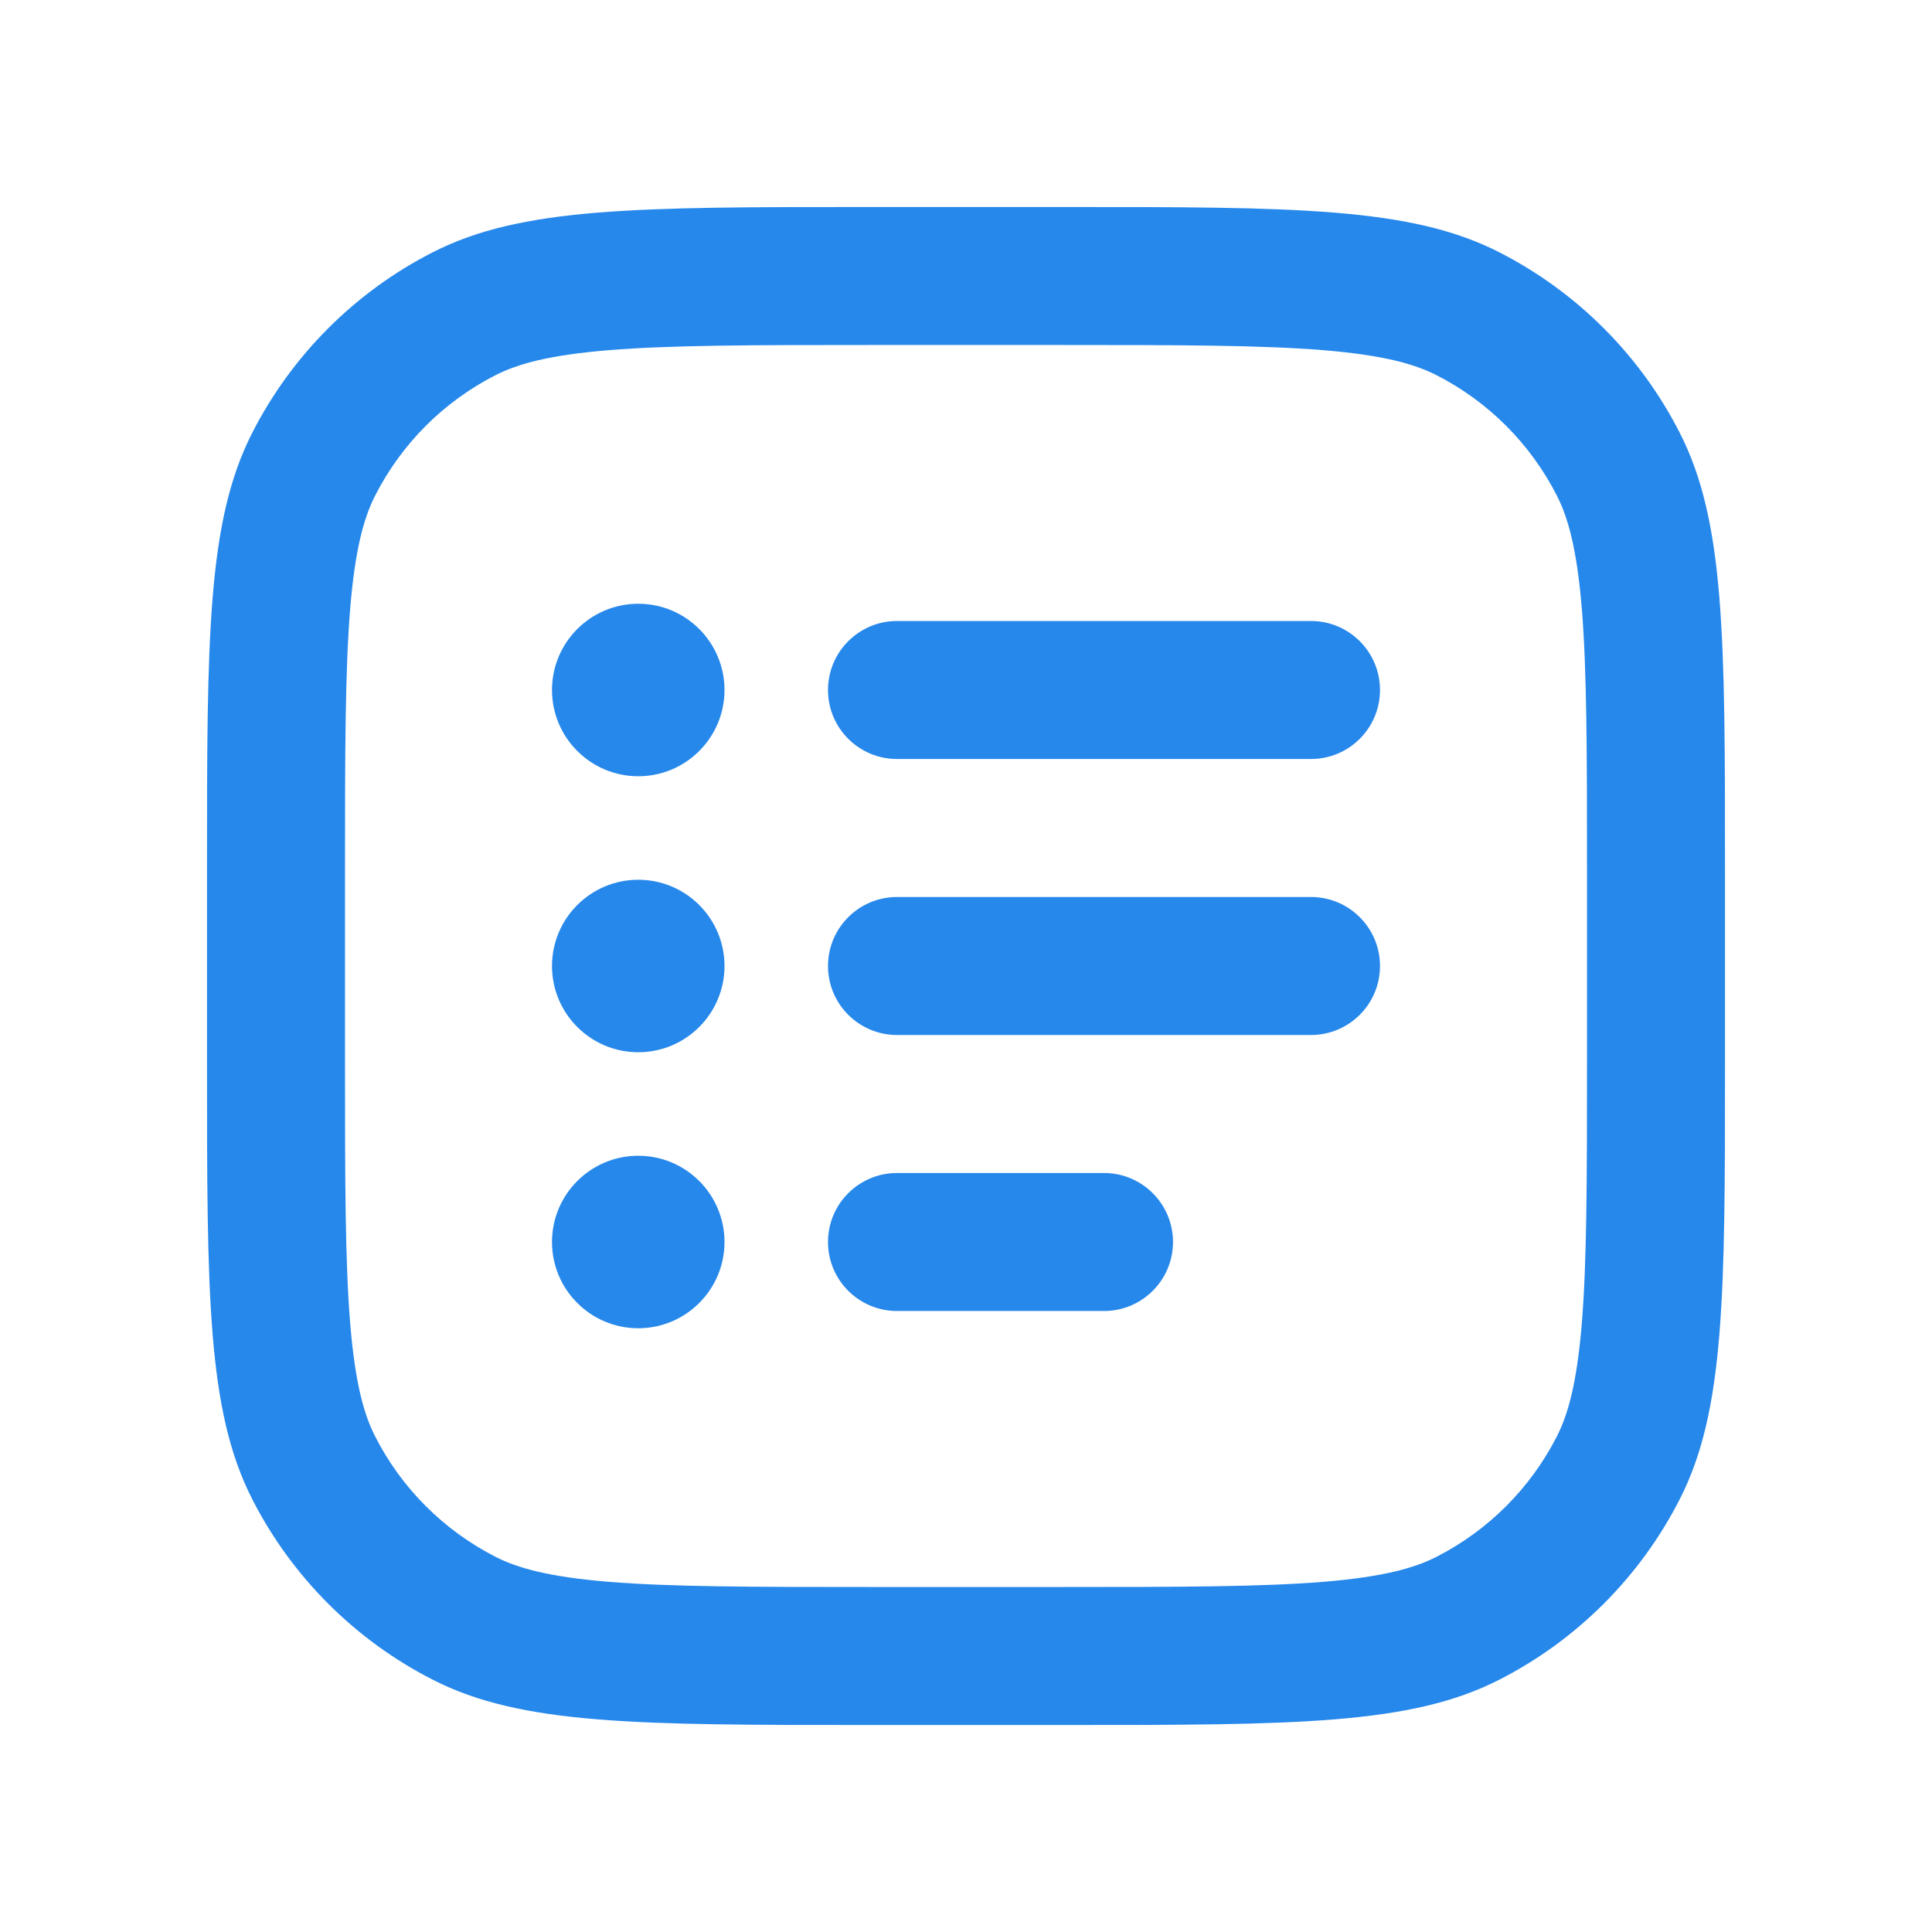
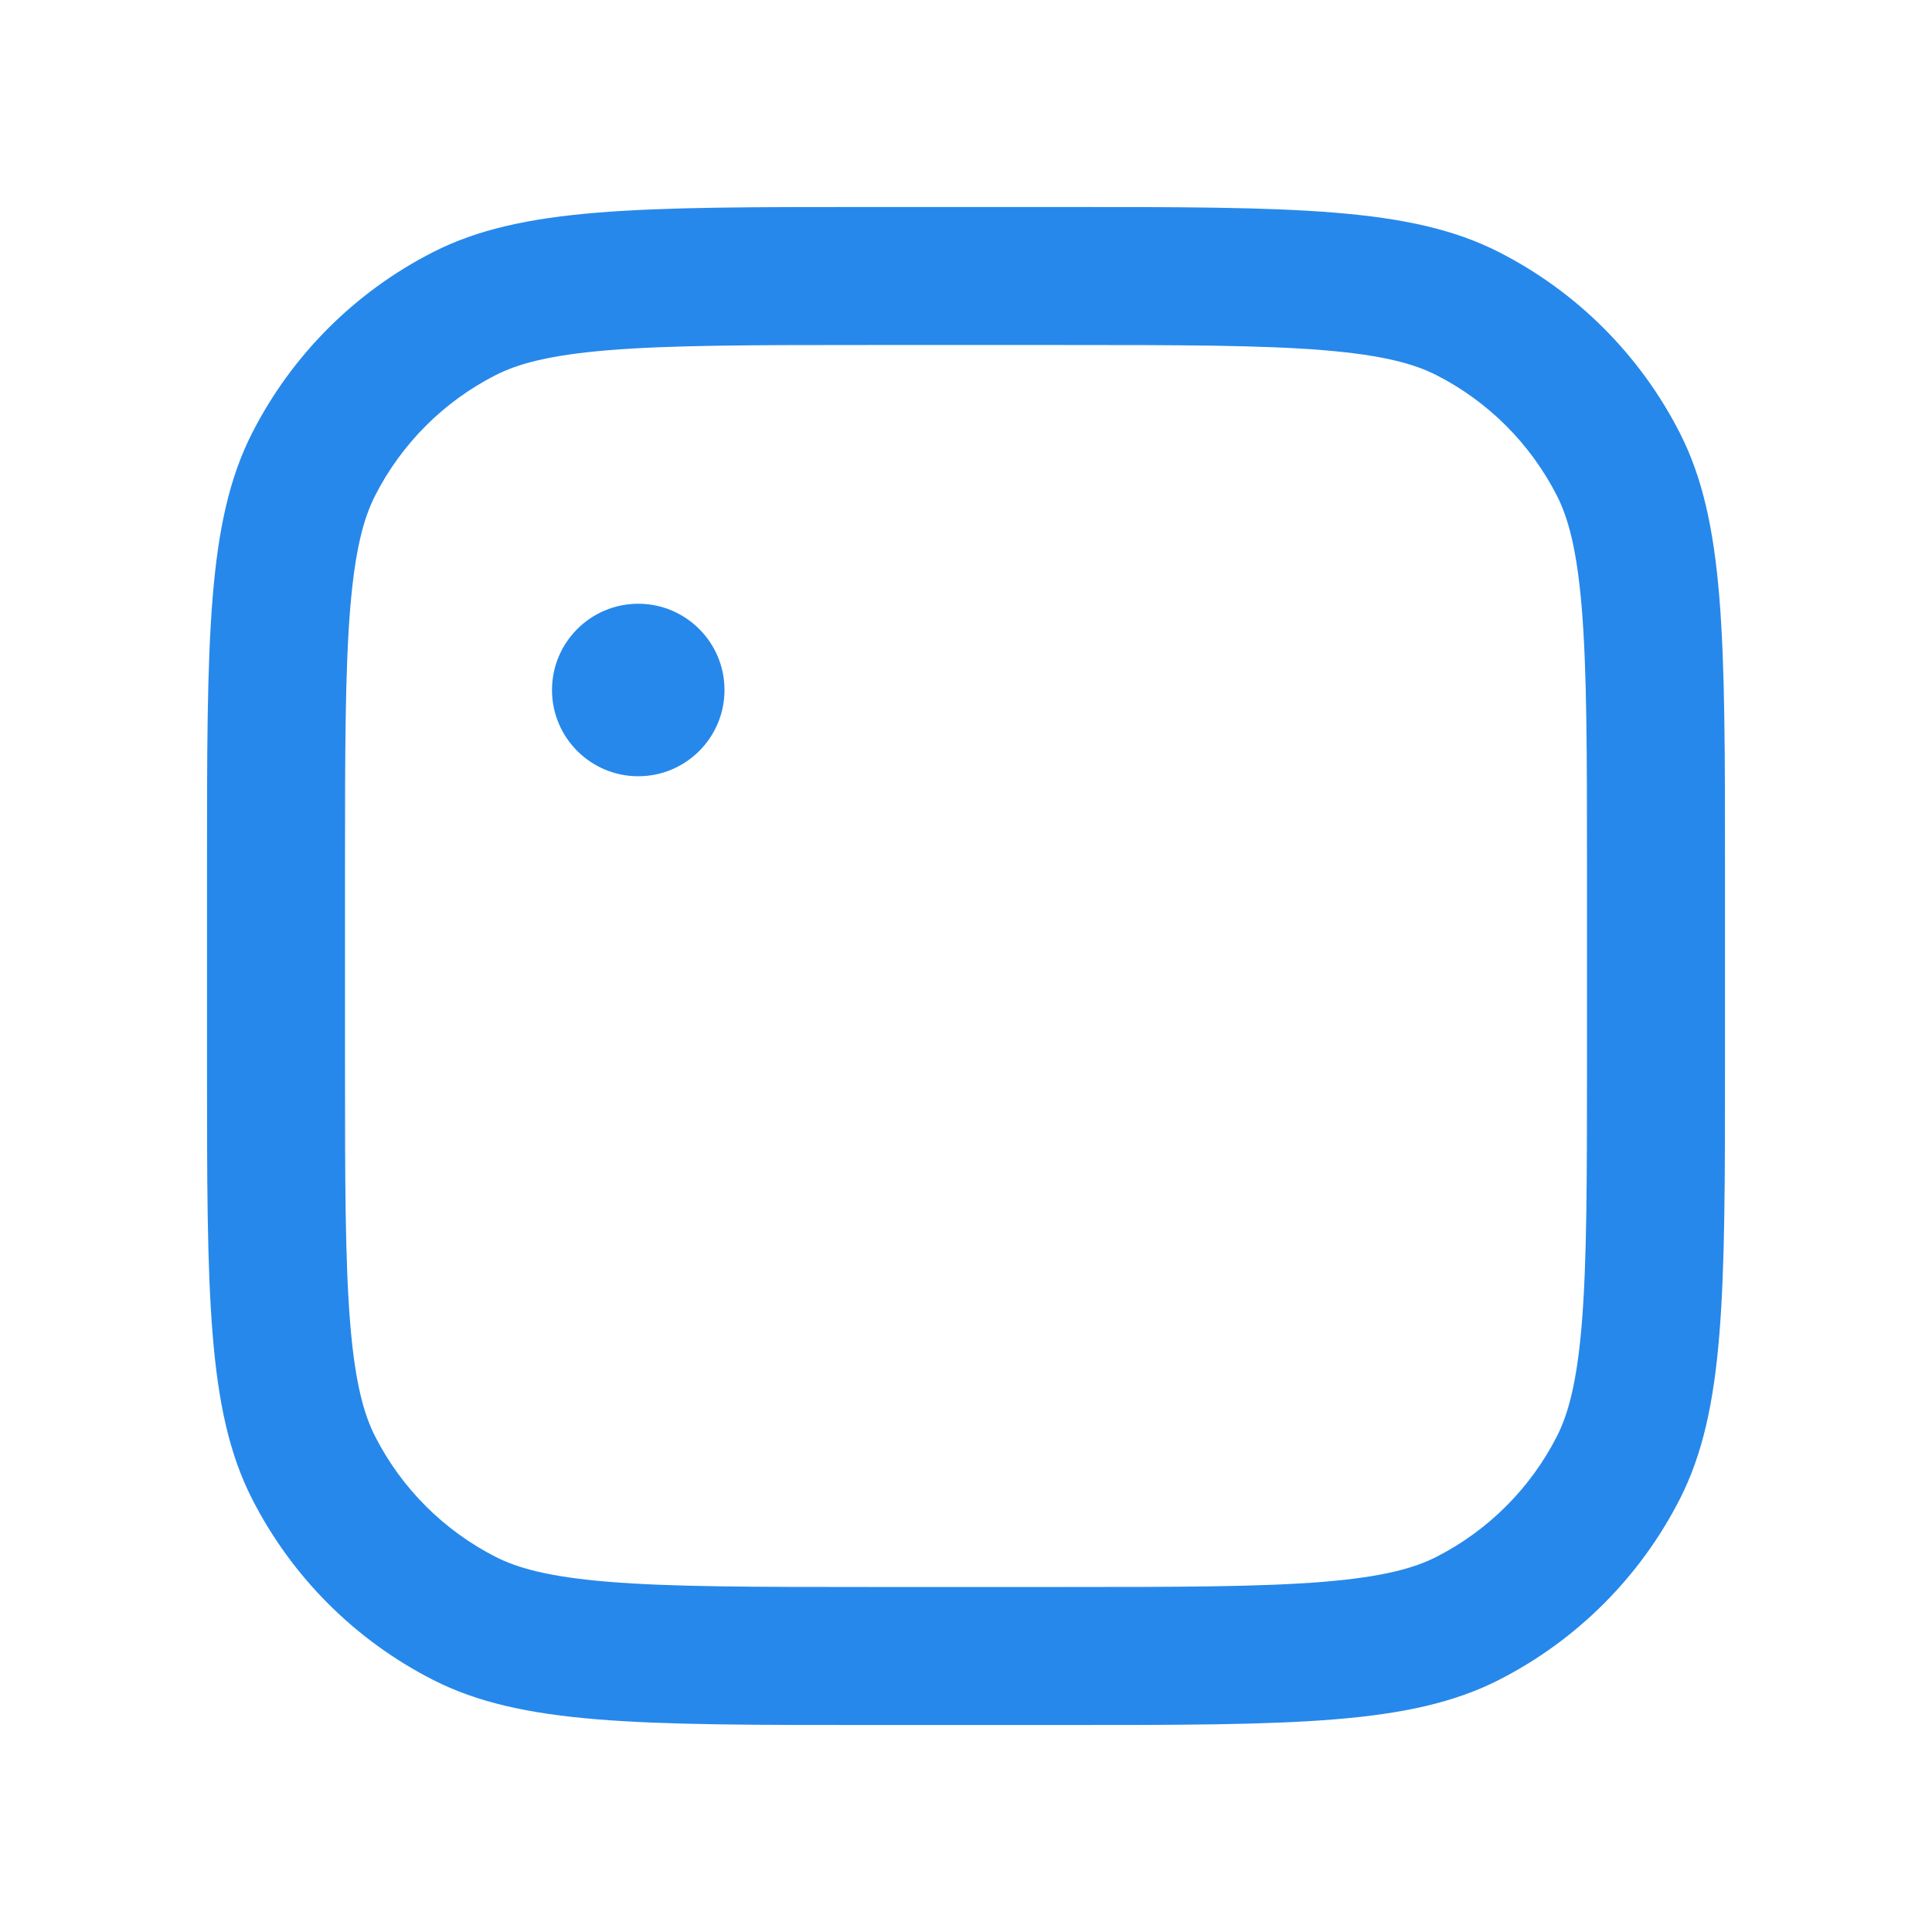
<svg xmlns="http://www.w3.org/2000/svg" width="28" height="28" viewBox="0 0 28 28" fill="none">
  <path fill-rule="evenodd" clip-rule="evenodd" d="M15.4 5H12.6C10.887 5 9.722 5.002 8.822 5.075C7.945 5.147 7.497 5.277 7.184 5.436C6.431 5.819 5.819 6.431 5.436 7.184C5.277 7.497 5.147 7.945 5.075 8.822C5.002 9.722 5 10.887 5 12.6V15.4C5 17.113 5.002 18.278 5.075 19.178C5.147 20.055 5.277 20.503 5.436 20.816C5.819 21.569 6.431 22.18 7.184 22.564C7.497 22.723 7.945 22.853 8.822 22.925C9.722 22.998 10.887 23 12.6 23H15.4C17.113 23 18.278 22.998 19.178 22.925C20.055 22.853 20.503 22.723 20.816 22.564C21.569 22.18 22.18 21.569 22.564 20.816C22.723 20.503 22.853 20.055 22.925 19.178C22.998 18.278 23 17.113 23 15.4V12.6C23 10.887 22.998 9.722 22.925 8.822C22.853 7.945 22.723 7.497 22.564 7.184C22.18 6.431 21.569 5.819 20.816 5.436C20.503 5.277 20.055 5.147 19.178 5.075C18.278 5.002 17.113 5 15.4 5ZM3.654 6.276C3 7.56 3 9.24 3 12.6V15.4C3 18.76 3 20.441 3.654 21.724C4.229 22.853 5.147 23.771 6.276 24.346C7.56 25 9.24 25 12.6 25H15.4C18.76 25 20.441 25 21.724 24.346C22.853 23.771 23.771 22.853 24.346 21.724C25 20.441 25 18.76 25 15.4V12.6C25 9.24 25 7.56 24.346 6.276C23.771 5.147 22.853 4.229 21.724 3.654C20.441 3 18.76 3 15.4 3H12.6C9.24 3 7.56 3 6.276 3.654C5.147 4.229 4.229 5.147 3.654 6.276Z" fill="#2688EB" />
  <path d="M8 10C8 9.31 8.56 8.75 9.25 8.75C9.94 8.75 10.5 9.31 10.5 10C10.5 10.69 9.94 11.25 9.25 11.25C8.56 11.25 8 10.69 8 10Z" fill="#2688EB" />
-   <path d="M12 10C12 9.448 12.448 9 13 9H19C19.552 9 20 9.448 20 10C20 10.552 19.552 11 19 11H13C12.448 11 12 10.552 12 10Z" fill="#2688EB" />
-   <path d="M8 18C8 17.31 8.56 16.75 9.25 16.75C9.94 16.75 10.5 17.31 10.5 18C10.5 18.69 9.94 19.25 9.25 19.25C8.56 19.25 8 18.69 8 18Z" fill="#2688EB" />
-   <path d="M12 18C12 17.448 12.448 17 13 17H16C16.552 17 17 17.448 17 18C17 18.552 16.552 19 16 19H13C12.448 19 12 18.552 12 18Z" fill="#2688EB" />
-   <path d="M8 14C8 13.31 8.56 12.75 9.25 12.75C9.94 12.75 10.5 13.31 10.5 14C10.5 14.69 9.94 15.25 9.25 15.25C8.56 15.25 8 14.69 8 14Z" fill="#2688EB" />
-   <path d="M12 14C12 13.448 12.448 13 13 13H19C19.552 13 20 13.448 20 14C20 14.552 19.552 15 19 15H13C12.448 15 12 14.552 12 14Z" fill="#2688EB" />
</svg>